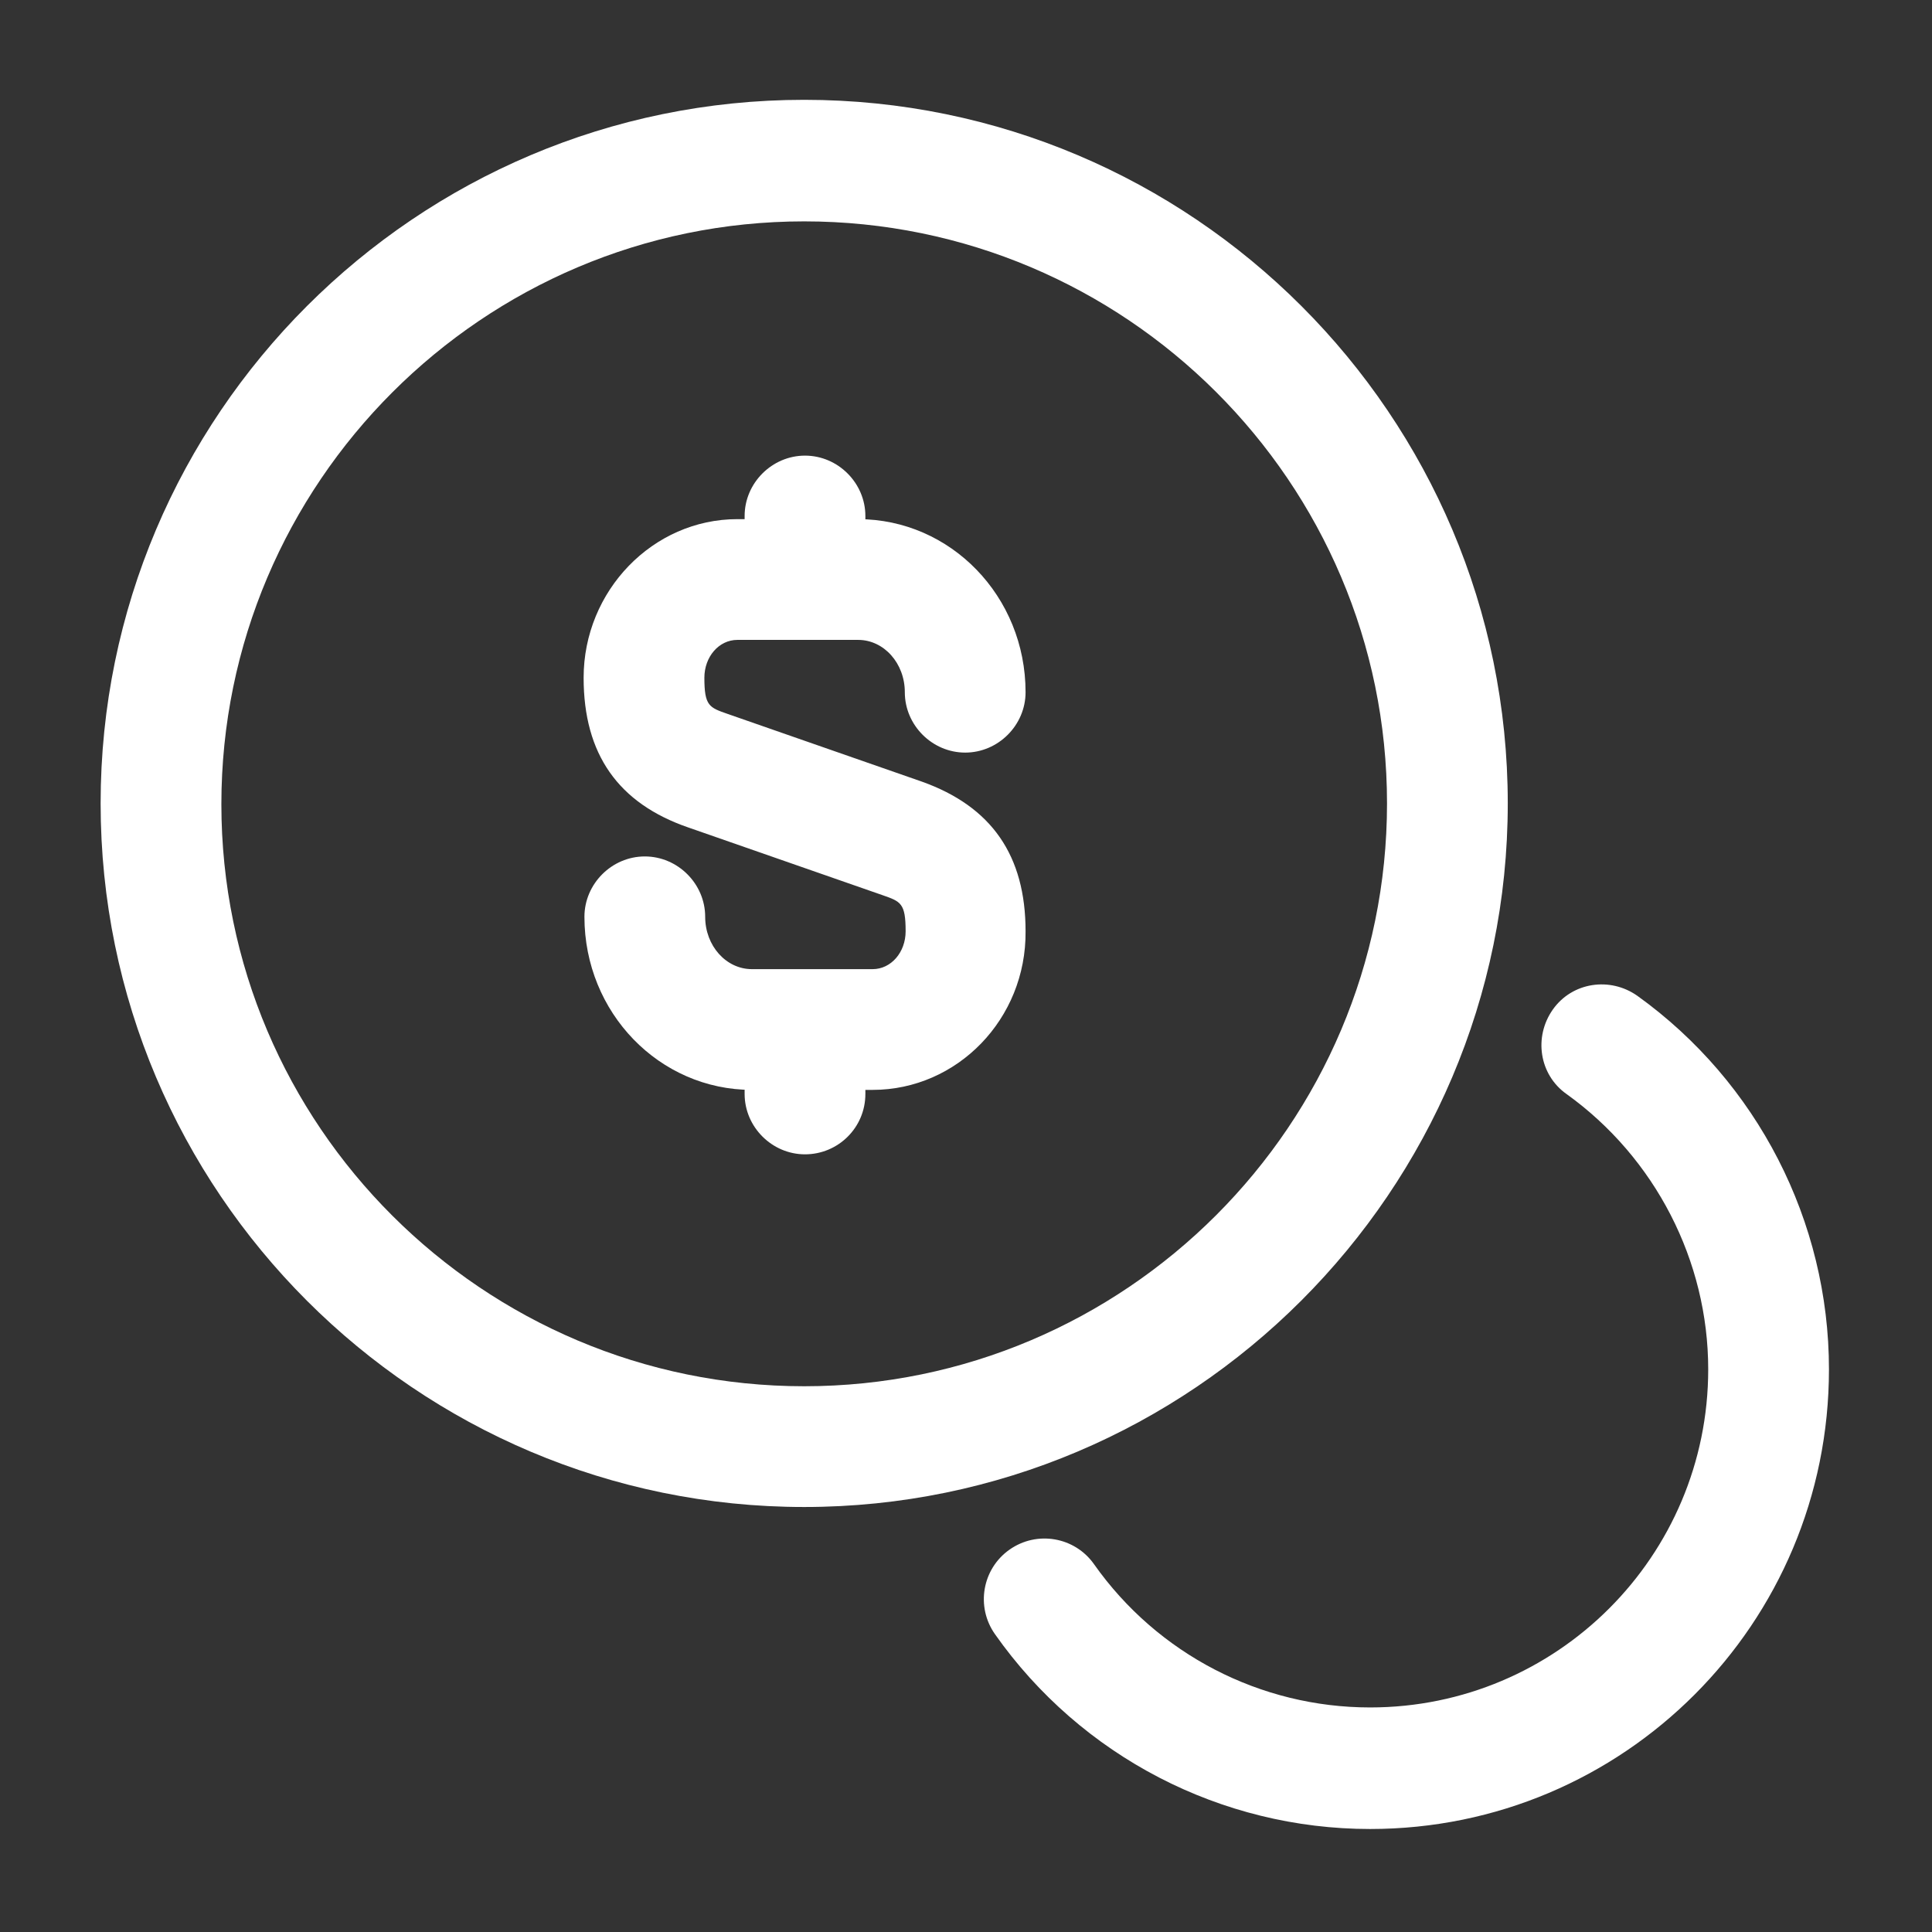
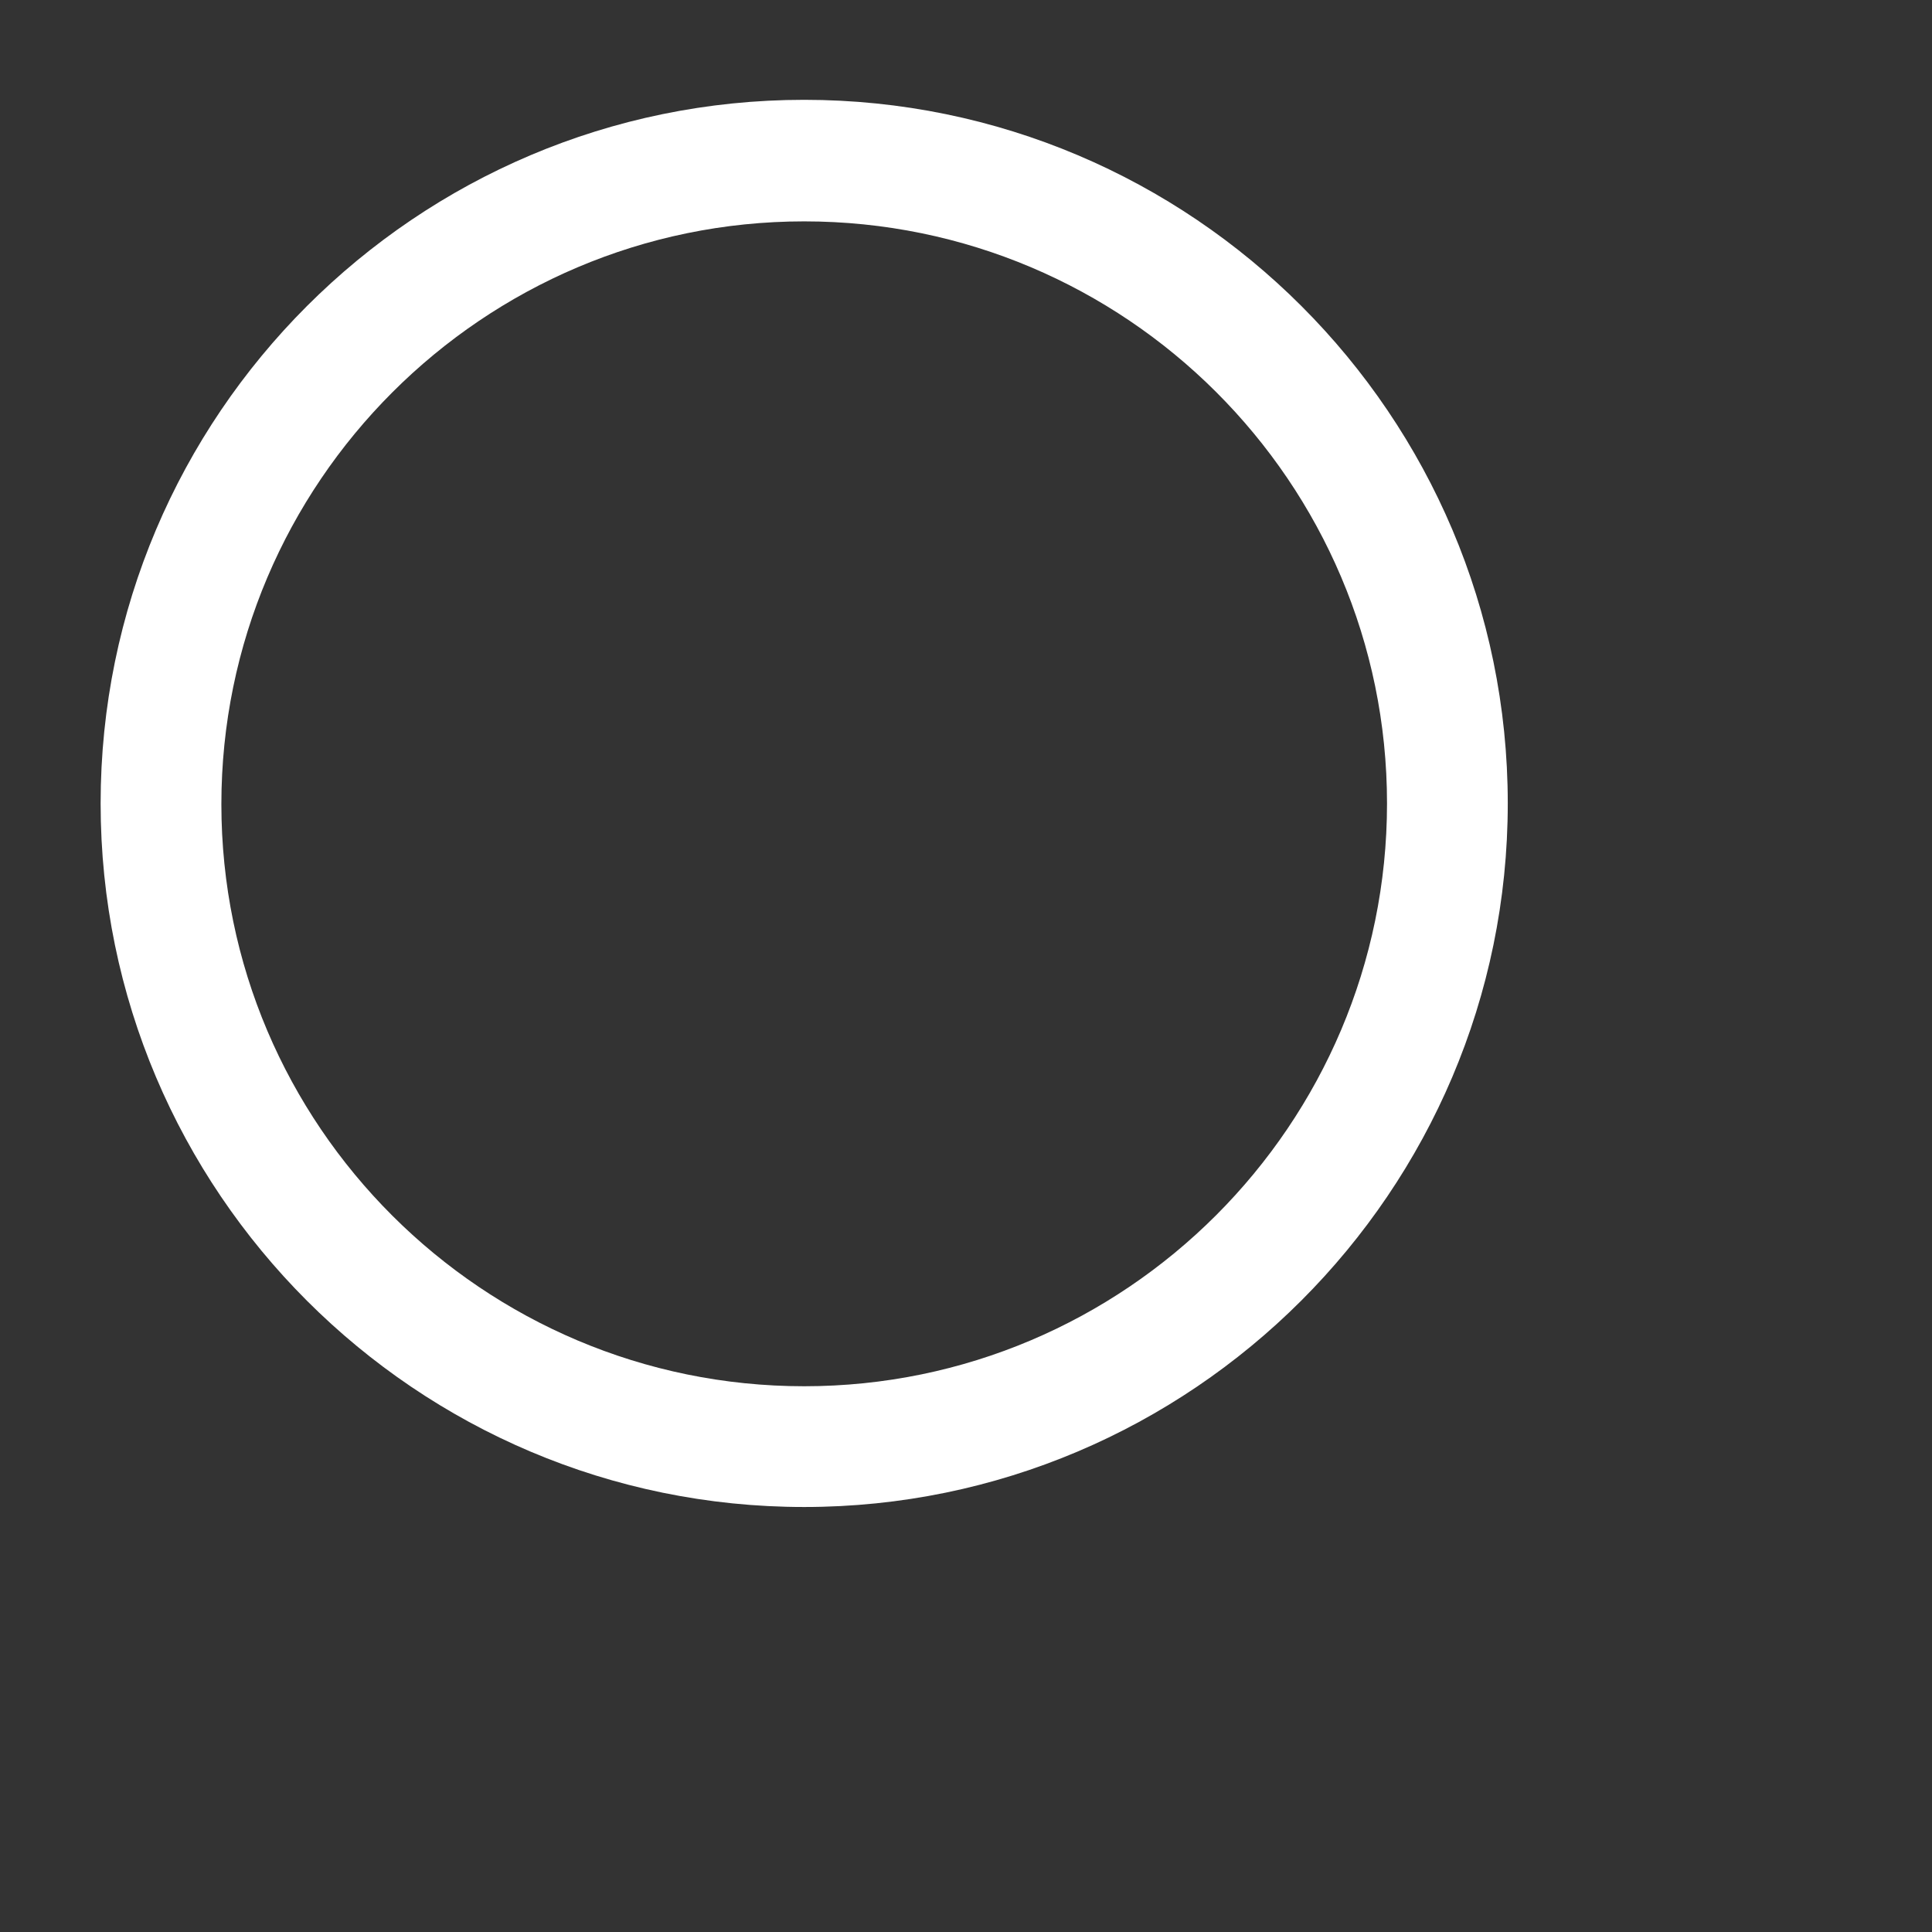
<svg xmlns="http://www.w3.org/2000/svg" width="48" height="48" viewBox="0 0 48 48" fill="none">
  <rect x="0" y="0" width="48" height="48" fill="#333333" stroke="none" />
-   <path d="M21.68 27.078H18.68C16.38 27.078 14.52 25.158 14.52 22.778C14.52 21.958 15.2 21.278 16.02 21.278C16.84 21.278 17.52 21.958 17.52 22.778C17.52 23.498 18.04 24.078 18.68 24.078H21.68C22.14 24.078 22.5 23.658 22.5 23.138C22.5 22.438 22.38 22.398 21.92 22.238L17.1 20.558C15.36 19.958 14.5 18.738 14.5 16.838C14.5 14.678 16.22 12.898 18.32 12.898H21.32C23.62 12.898 25.48 14.818 25.48 17.198C25.48 18.018 24.8 18.698 23.98 18.698C23.16 18.698 22.48 18.018 22.48 17.198C22.48 16.478 21.96 15.898 21.32 15.898H18.32C17.86 15.898 17.5 16.318 17.5 16.838C17.5 17.538 17.62 17.578 18.08 17.738L22.9 19.418C24.64 20.038 25.48 21.258 25.48 23.138C25.5 25.318 23.78 27.078 21.68 27.078Z" fill="white" />
-   <path d="M20 28.679C19.18 28.679 18.5 27.999 18.5 27.179V25.699C18.5 24.879 19.18 24.199 20 24.199C20.82 24.199 21.5 24.879 21.5 25.699V27.179C21.5 28.019 20.82 28.679 20 28.679Z" fill="white" />
-   <path d="M20 15.88C19.18 15.88 18.5 15.2 18.5 14.38V12.82C18.5 12 19.18 11.32 20 11.32C20.82 11.32 21.5 12 21.5 12.82V14.38C21.5 15.2 20.82 15.88 20 15.88Z" fill="white" />
  <path d="M19.98 37.441C10.34 37.441 2.5 29.601 2.5 19.96C2.5 10.32 10.34 2.48 19.98 2.48C29.62 2.48 37.46 10.32 37.46 19.96C37.46 29.601 29.6 37.441 19.98 37.441ZM19.98 5.5C12 5.5 5.5 12.001 5.5 19.98C5.5 27.96 12 34.441 19.98 34.441C27.96 34.441 34.46 27.941 34.46 19.96C34.46 11.98 27.96 5.5 19.98 5.5Z" fill="white" />
-   <path d="M34.04 45.441C30.34 45.441 26.86 43.641 24.72 40.601C24.24 39.921 24.4 38.981 25.08 38.501C25.76 38.021 26.7 38.181 27.18 38.861C28.76 41.101 31.32 42.421 34.04 42.421C38.68 42.421 42.44 38.661 42.44 34.021C42.44 31.321 41.12 28.761 38.92 27.181C38.24 26.701 38.1 25.761 38.58 25.081C39.06 24.401 40 24.261 40.68 24.741C43.66 26.881 45.44 30.341 45.44 34.021C45.44 40.341 40.34 45.441 34.04 45.441Z" fill="white" />
</svg>